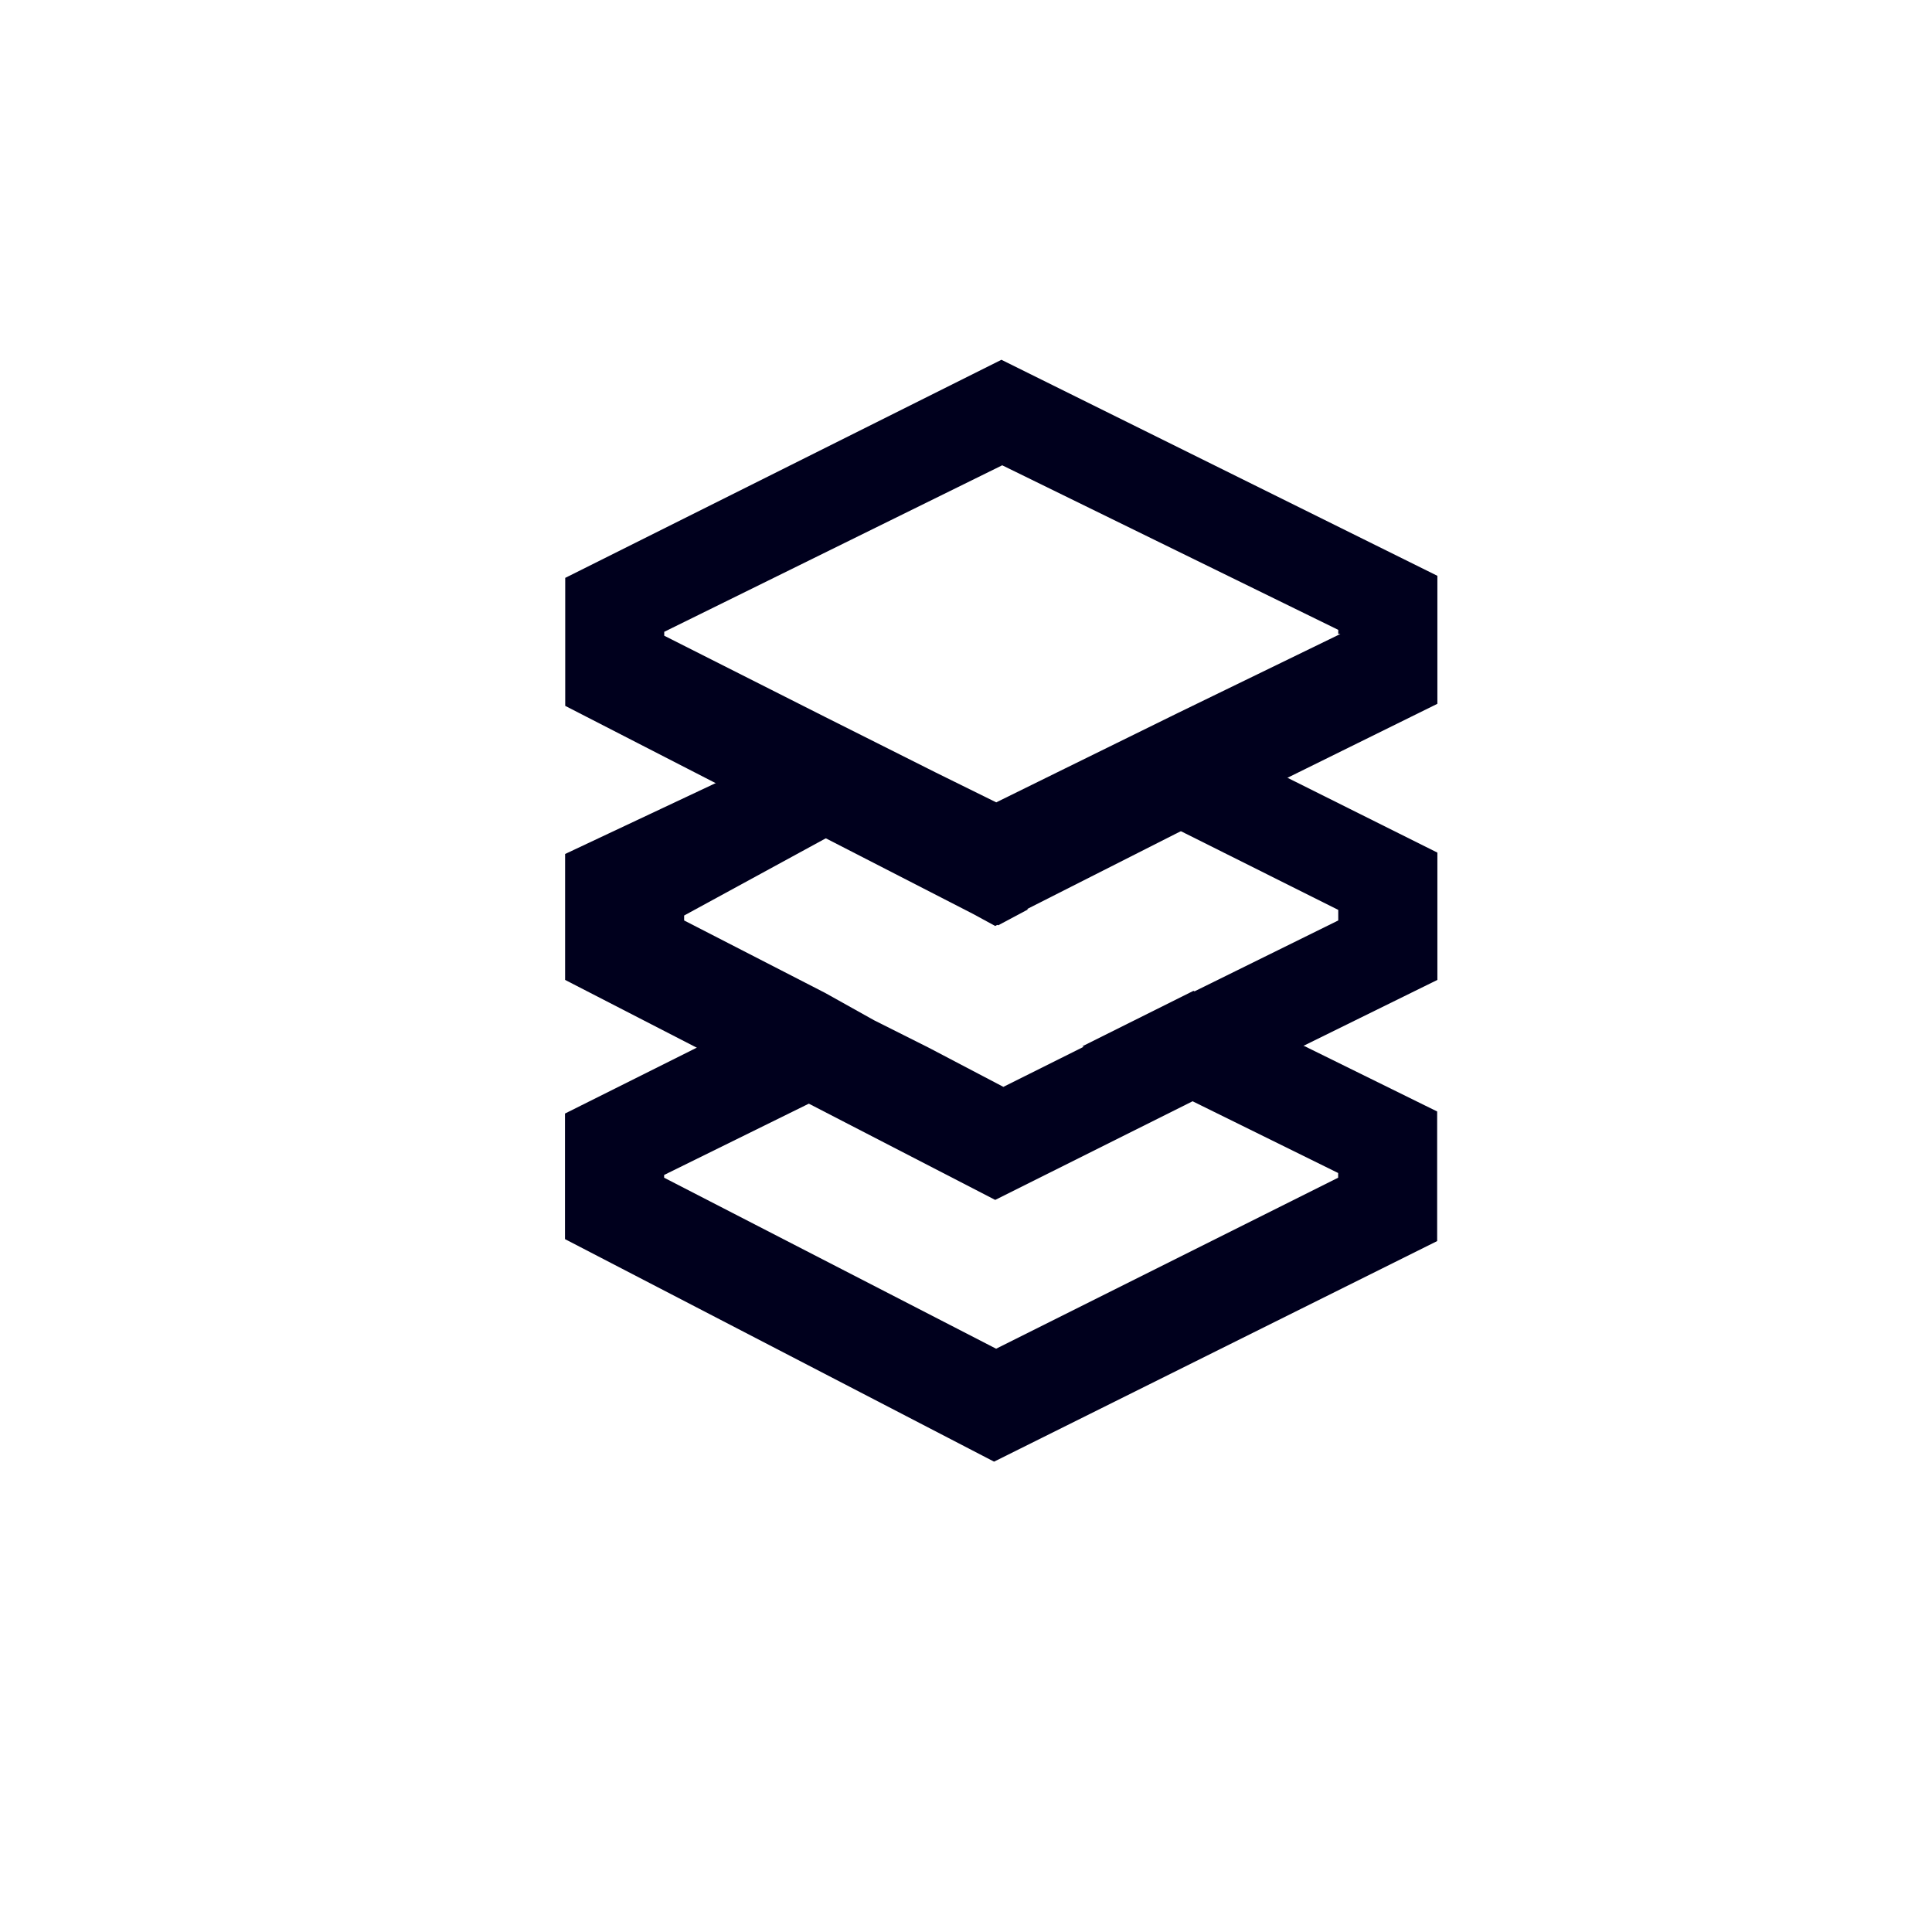
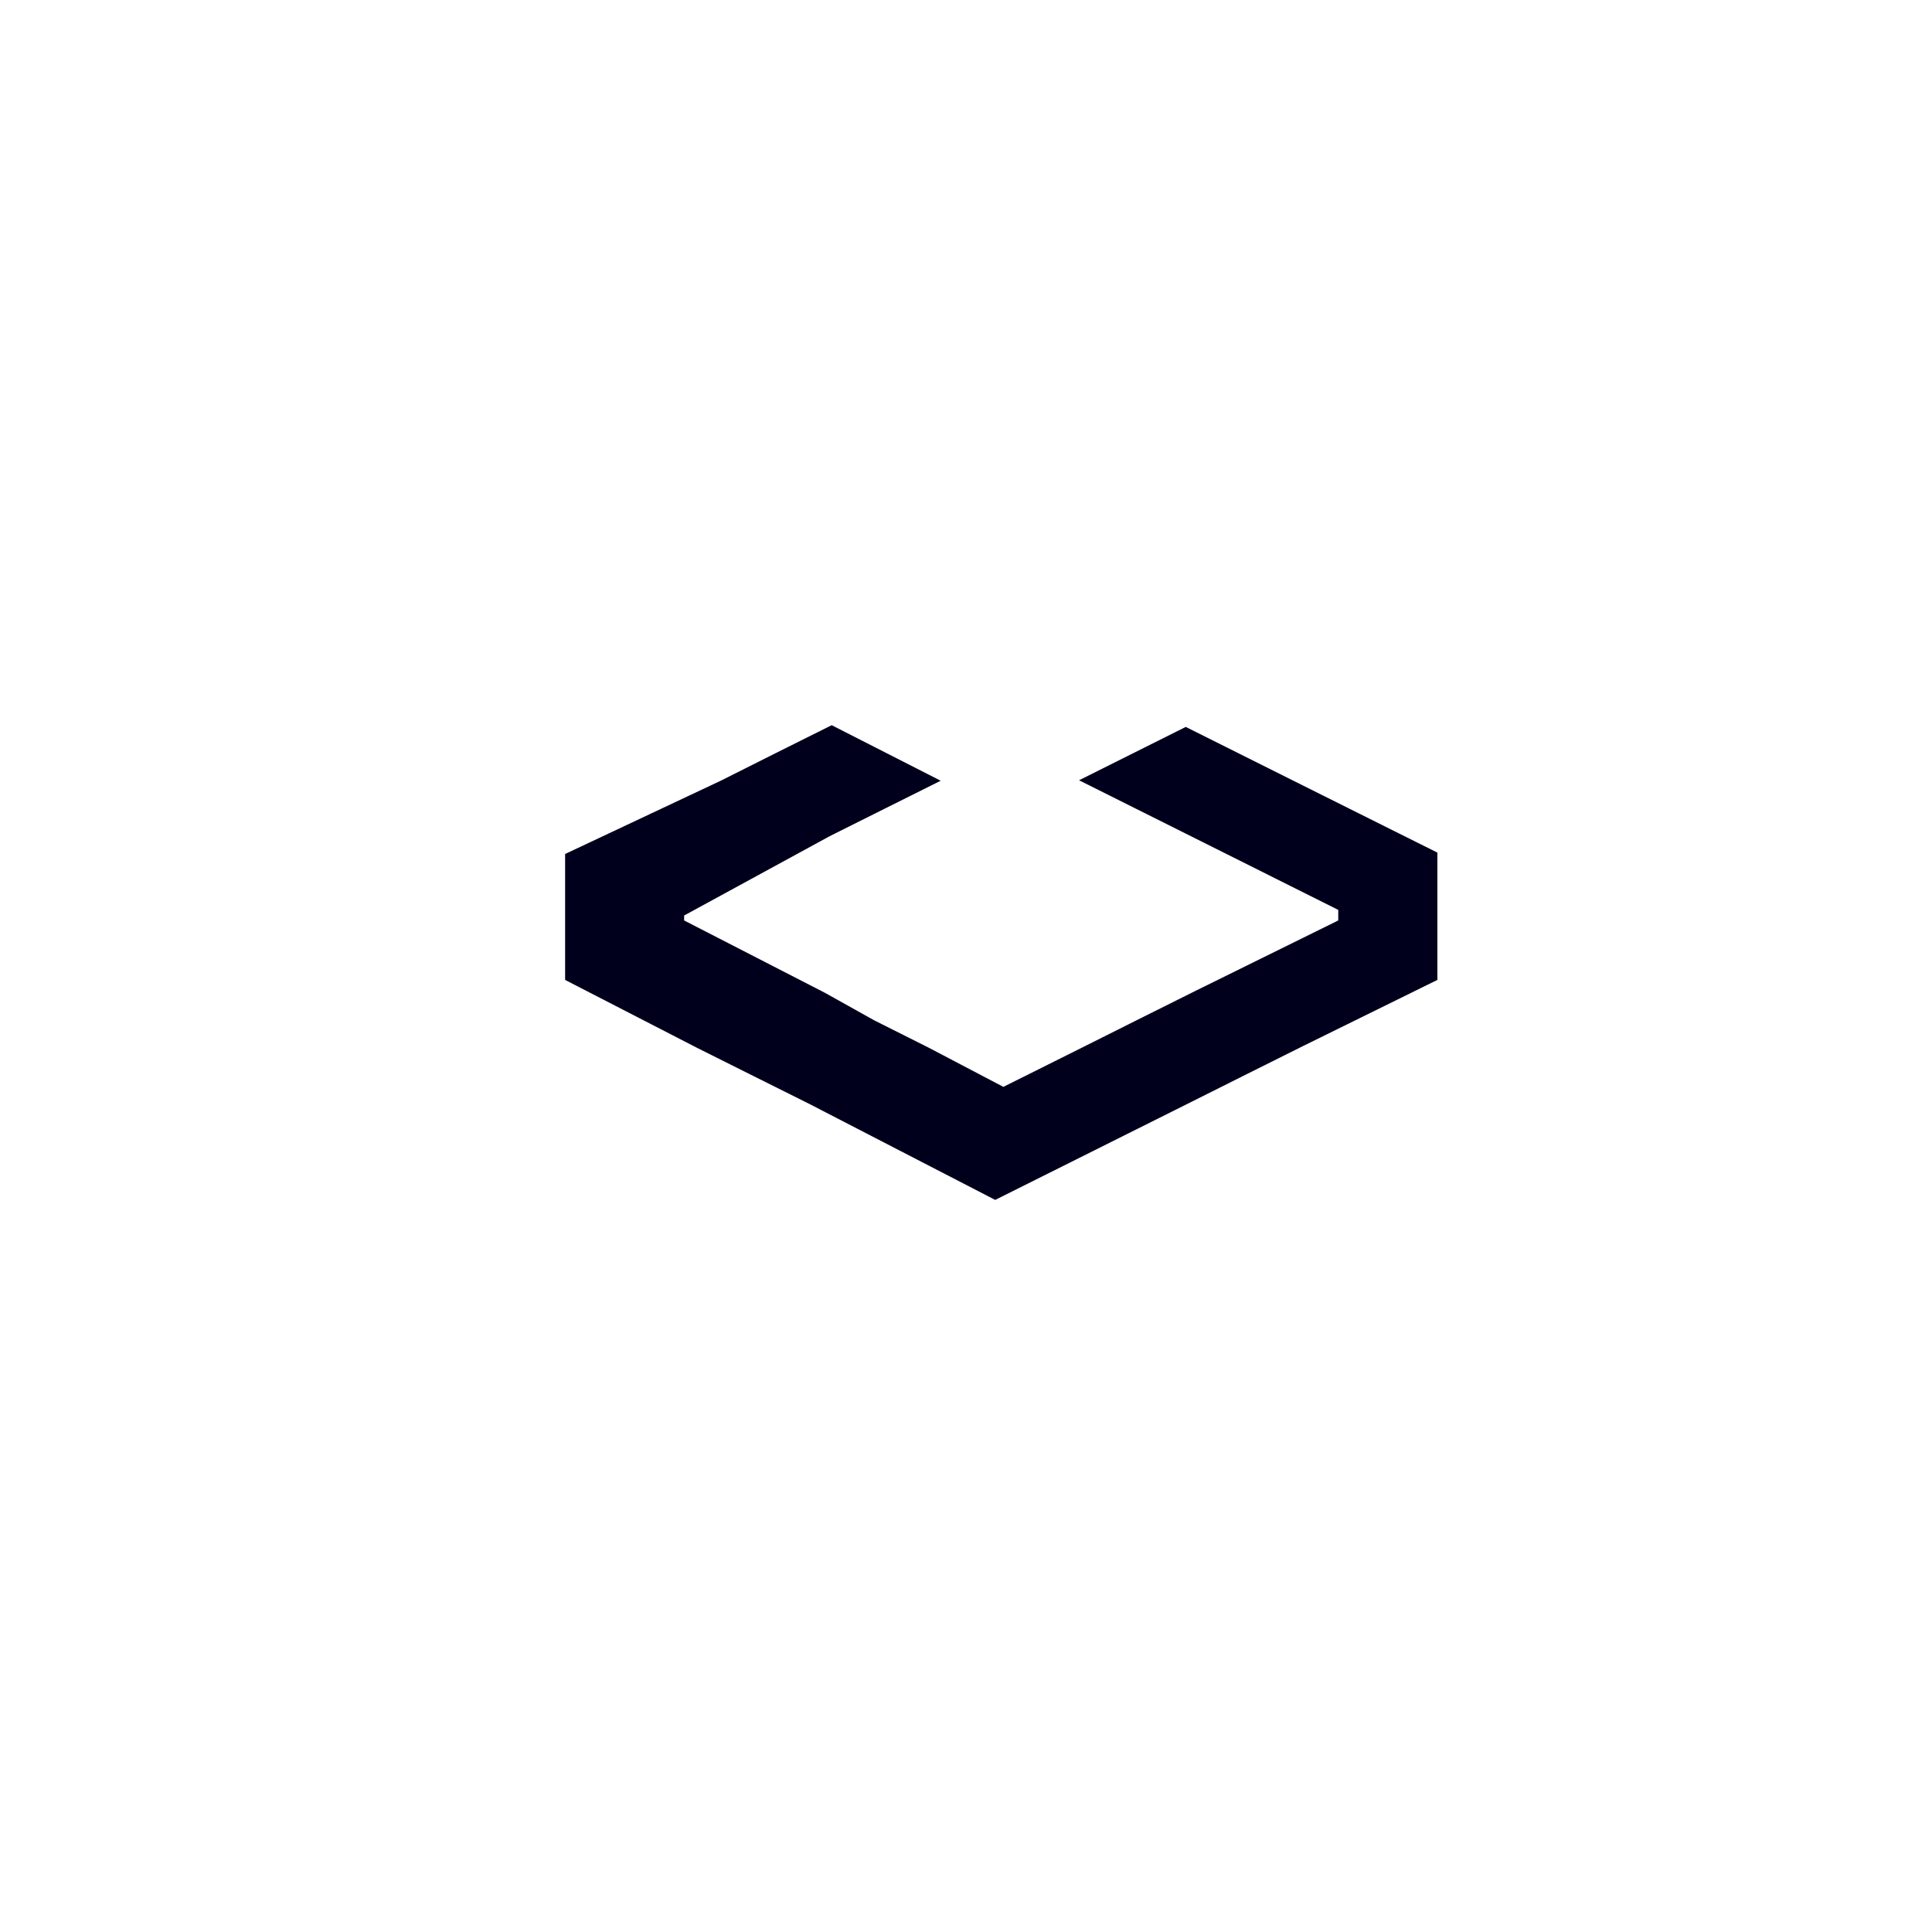
<svg xmlns="http://www.w3.org/2000/svg" id="a" viewBox="0 0 168 168">
  <defs>
    <style>.b{fill:#00001d;}</style>
  </defs>
-   <path class="b" d="M113.44,90.98l-4.83-2.41-4.83-2.41-4.83,2.41-4.83,2.41,4.83,2.41,4.83,2.41,12.58,6.2v.41l-29.74,14.87-28.87-14.87v-.24l12.24-6.03,4.83-2.41,4.83-2.41-4.83-2.41-4.65-2.59-4.83,2.41-4.83,2.41-11.38,5.69v10.92l37.31,19.35,38.53-19.18v-11.27l-11.55-5.69Zm-25.95-12.93l-2.59,1.38,1.9,1.03,2.59-1.38-1.9-1.03Z" />
  <polygon class="b" points="112.39 67.85 107.75 65.53 103.11 63.21 98.47 65.53 93.83 67.85 98.47 70.17 103.11 72.49 116.37 79.12 116.37 80.04 103.94 86.17 99.17 88.55 94.4 90.94 87.25 94.51 80.77 91.11 76.01 88.72 71.75 86.34 59.49 80.04 59.49 79.61 72.15 72.71 76.97 70.3 81.8 67.89 72.32 63.06 67.49 65.47 62.67 67.89 49.14 74.26 49.14 85.21 60.62 91.12 65.5 93.56 70.37 95.99 86.54 104.34 103.59 95.82 108.46 93.38 113.33 90.95 124.99 85.21 124.99 74.14 112.39 67.85" />
-   <path class="b" d="M87.07,31.29l-37.92,18.96v11.13l12.87,6.61,4.87,2.44,4.87,2.44,12.87,6.61,1.91,1.04,2.61-1.39,13.05-6.61,4.87-2.44,4.87-2.44,13.05-6.44v-11.13l-37.92-18.79Zm29.48,23.84l-14.17,6.89-4.9,2.41-4.9,2.41-5.95,2.93-5.25-2.59-9.62-4.83-14-7.07v-.34l29.39-14.48,29.22,14.31v.35h.17Z" />
</svg>